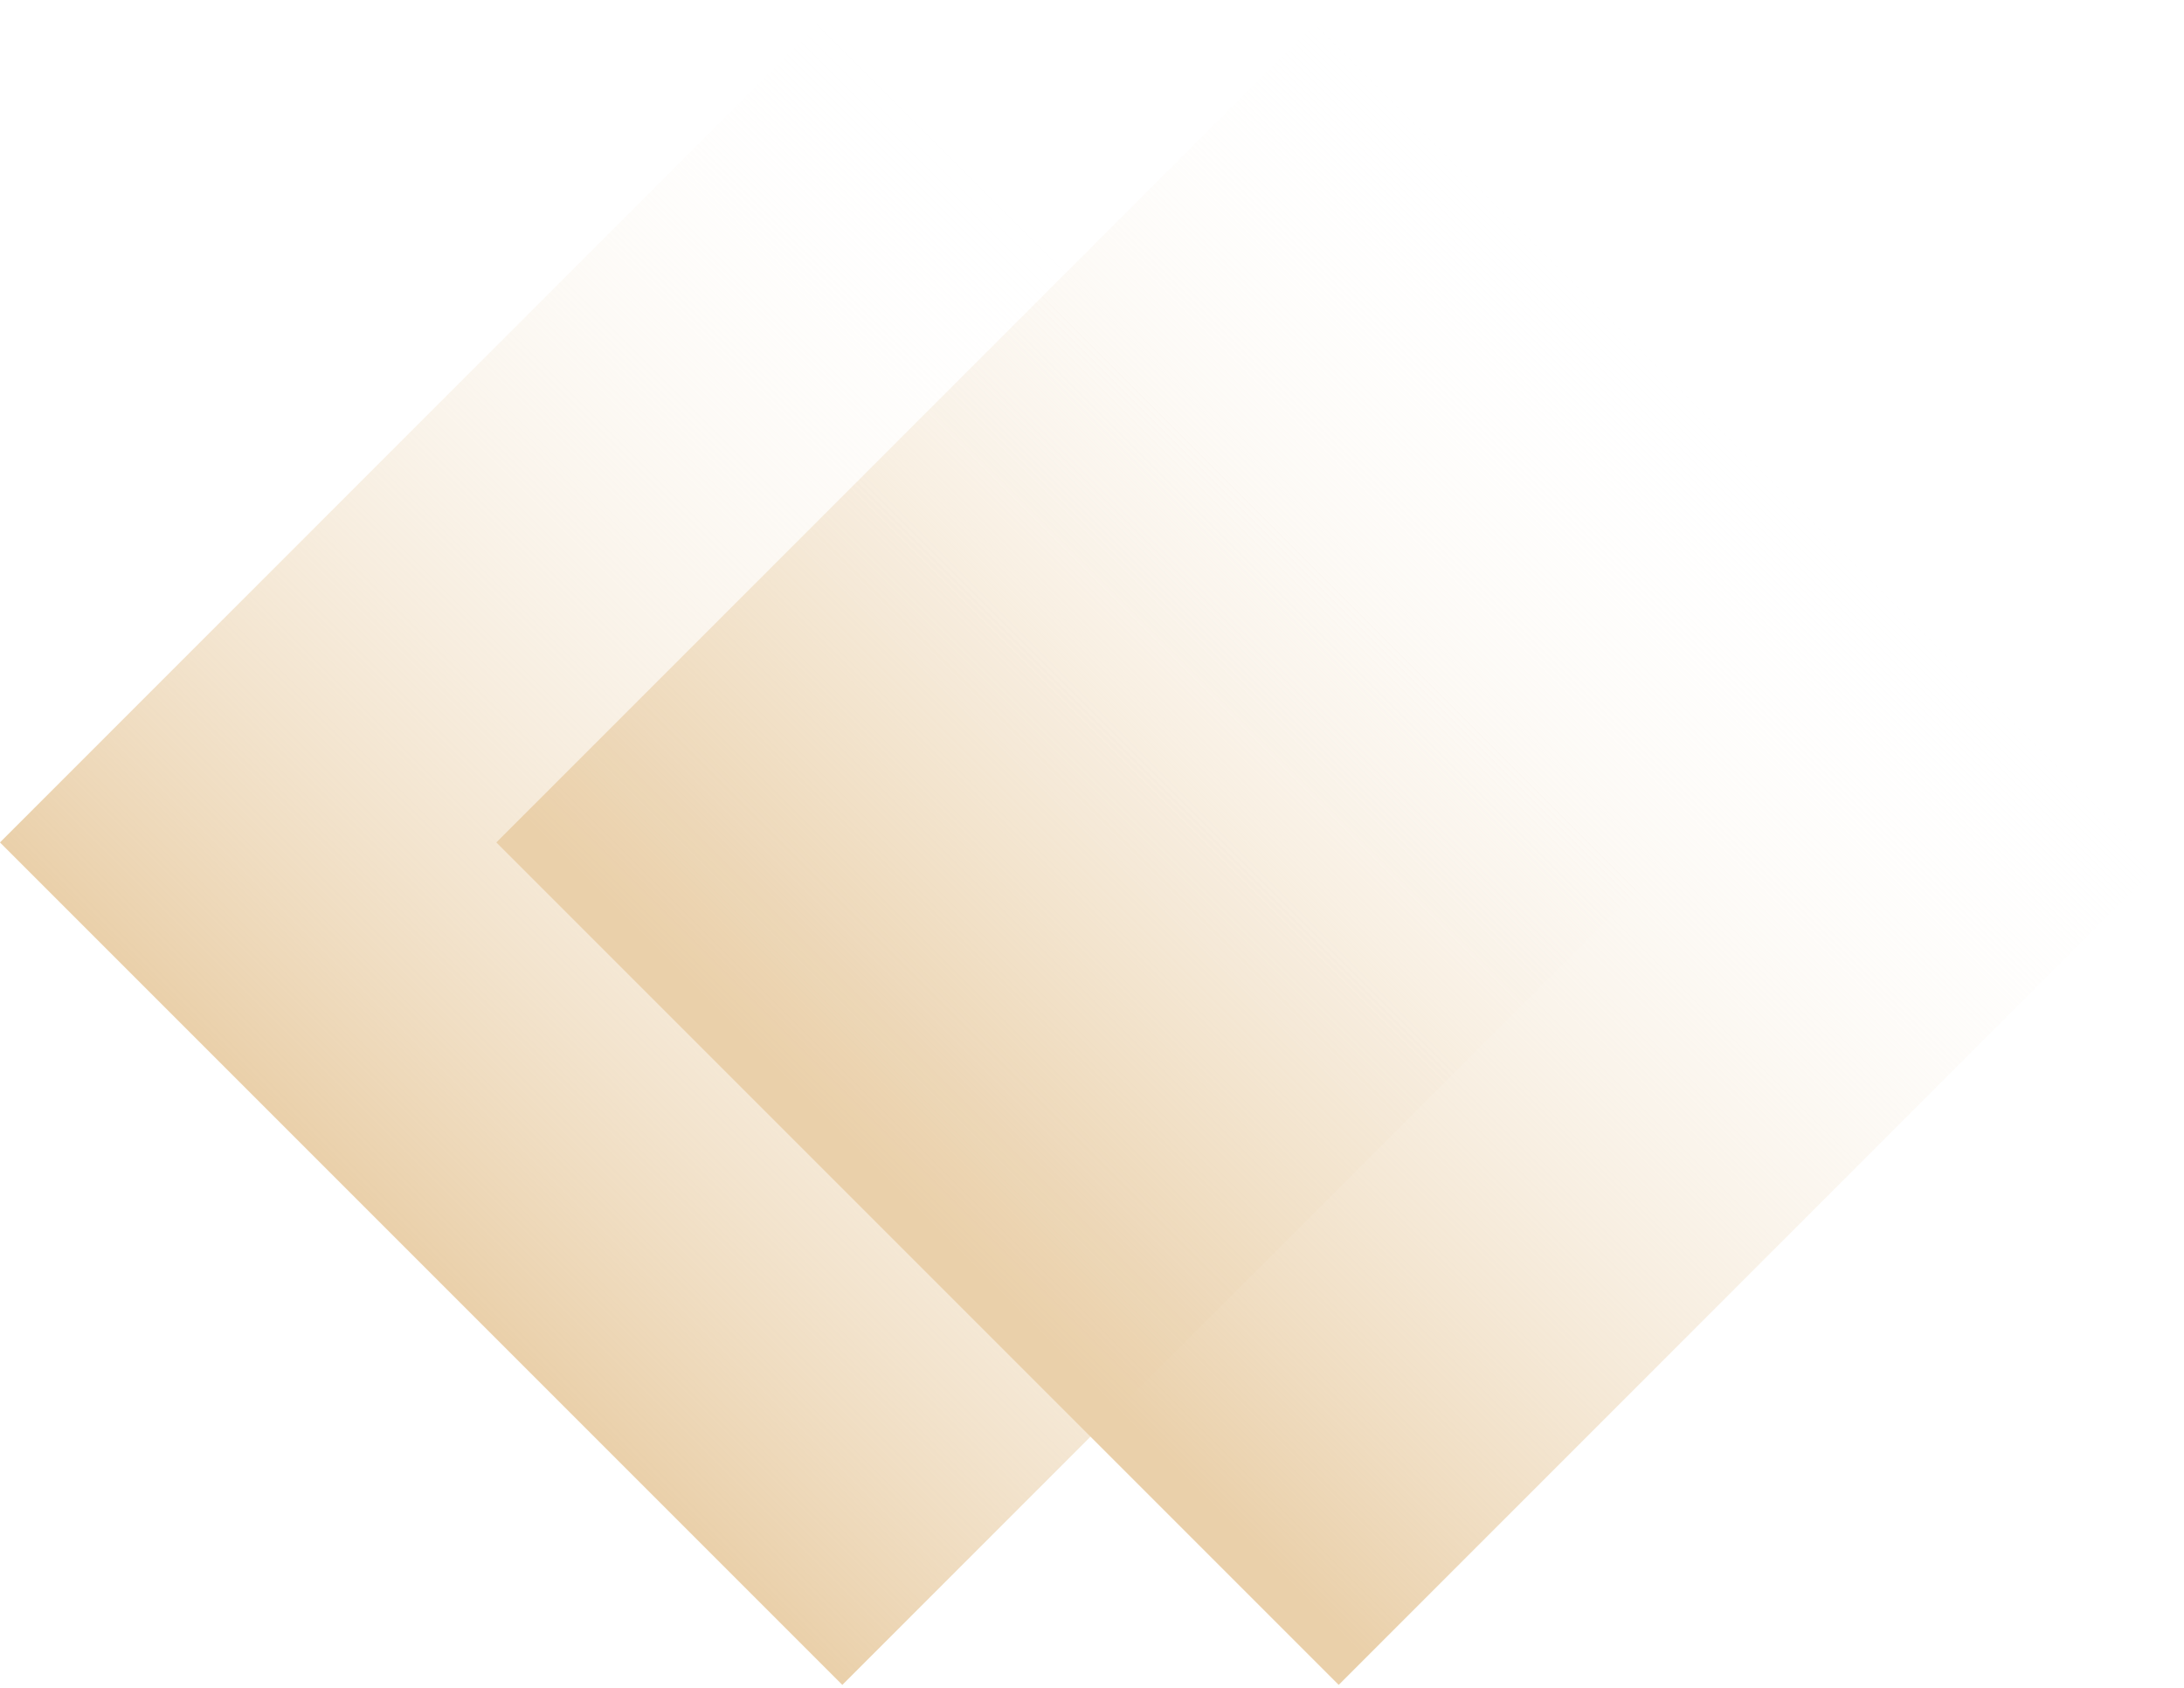
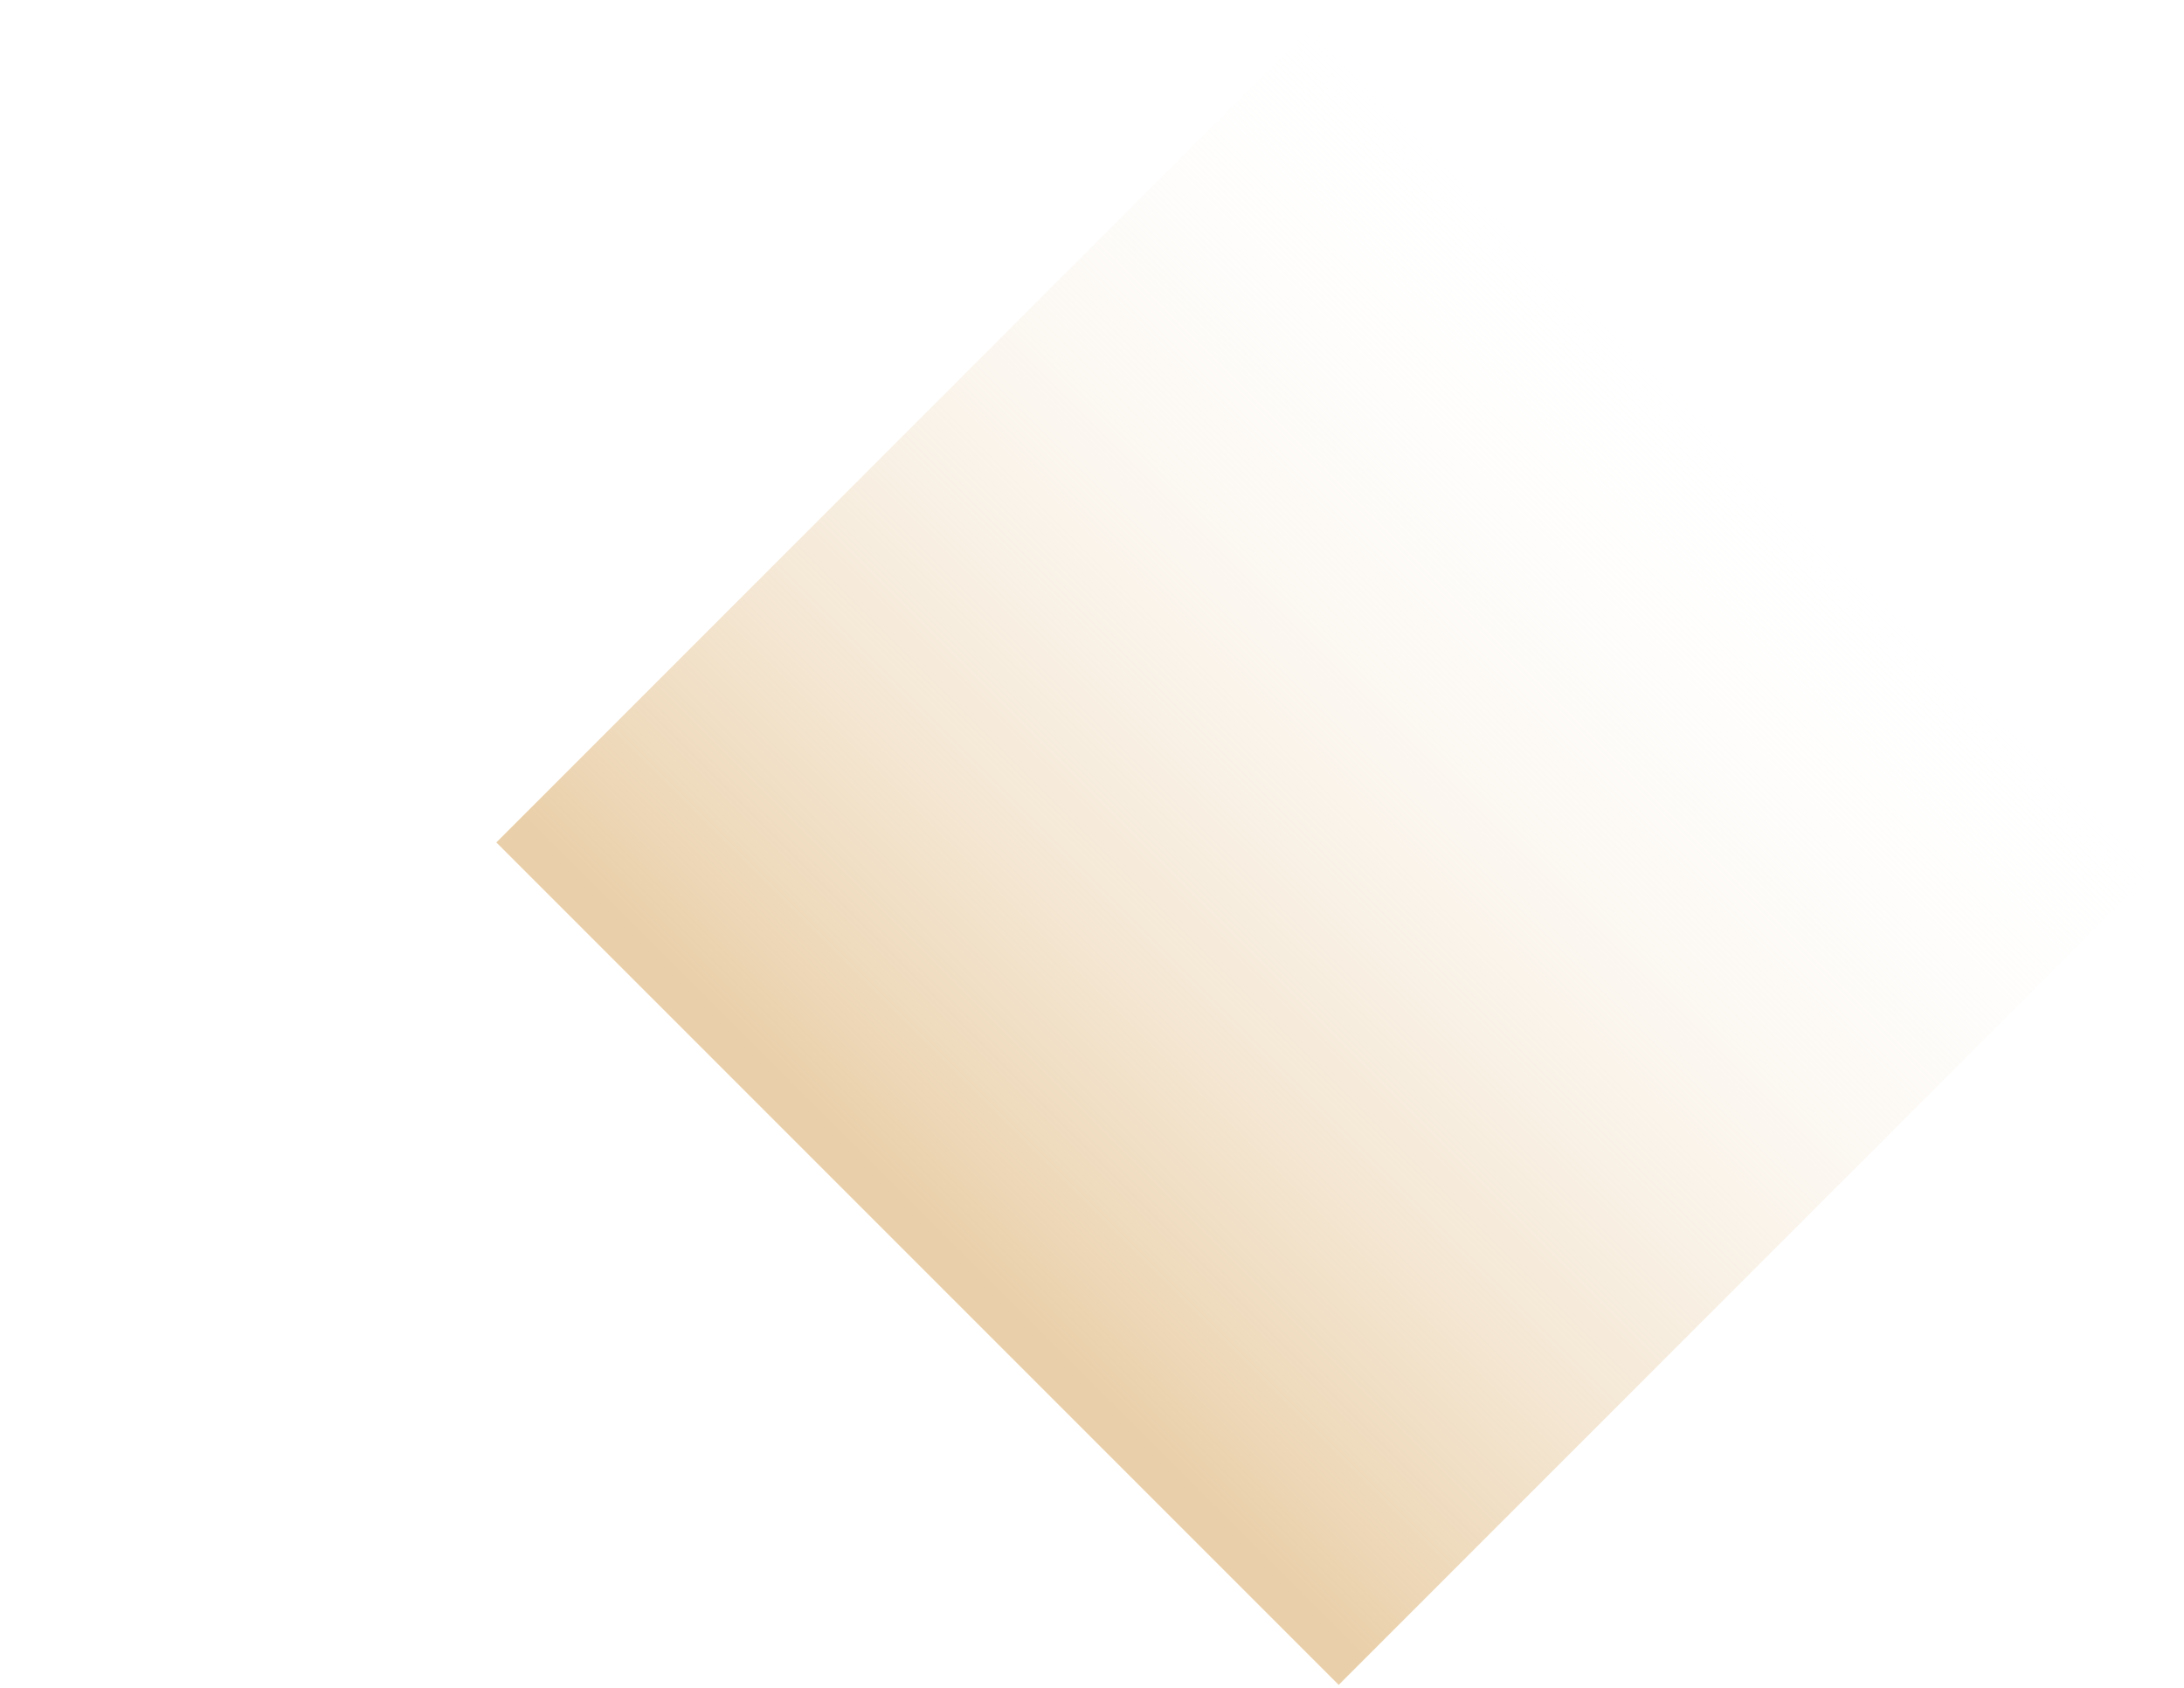
<svg xmlns="http://www.w3.org/2000/svg" width="22" height="17">
  <defs>
    <linearGradient x1="50%" y1="0%" x2="50%" y2="100%" id="a">
      <stop stop-color="#FFF" stop-opacity="0" offset="0%" />
      <stop stop-color="#EAD0AA" offset="100%" />
    </linearGradient>
    <linearGradient x1="50%" y1="0%" x2="50%" y2="96.913%" id="b">
      <stop stop-color="#FFF" stop-opacity="0" offset="0%" />
      <stop stop-color="#EAD0AA" offset="100%" />
    </linearGradient>
  </defs>
  <g fill="none" fill-rule="evenodd">
-     <path fill="url(#a)" transform="rotate(45 8.485 8.485)" d="M2.485 2.485h12v12h-12z" />
    <path fill="url(#b)" transform="rotate(45 13.485 8.485)" d="M7.485 2.485h12v12h-12z" />
  </g>
</svg>